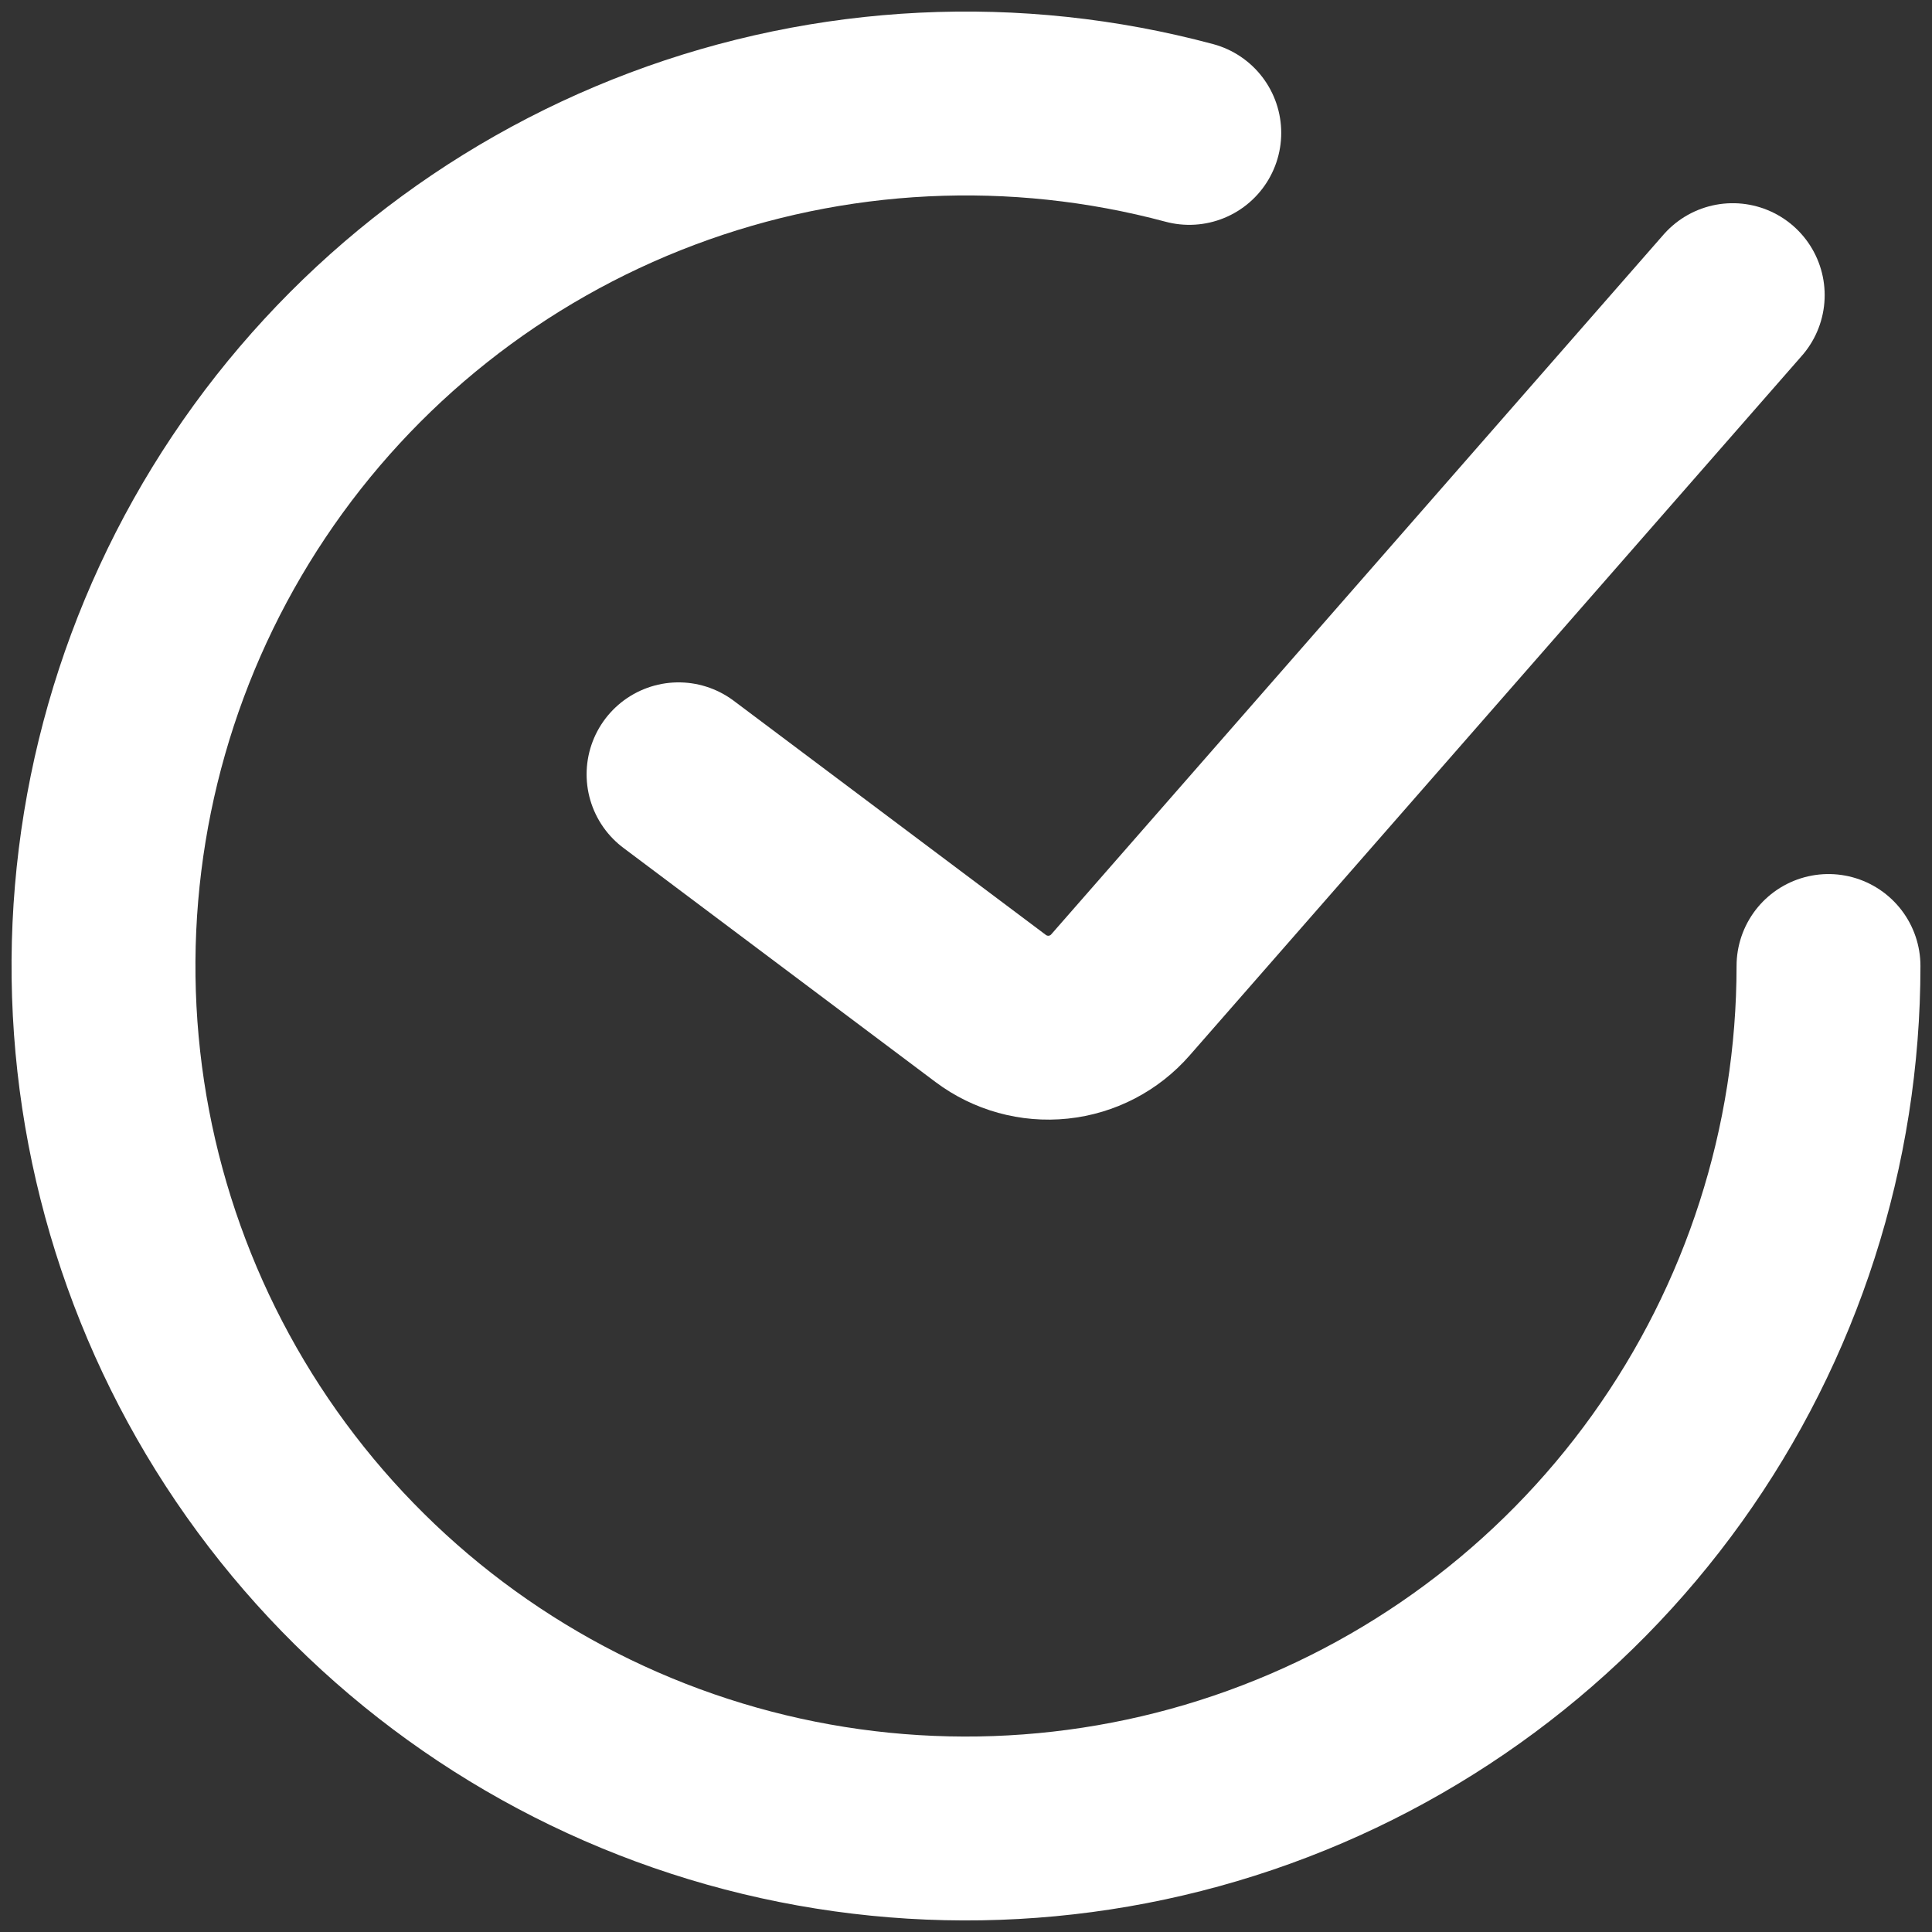
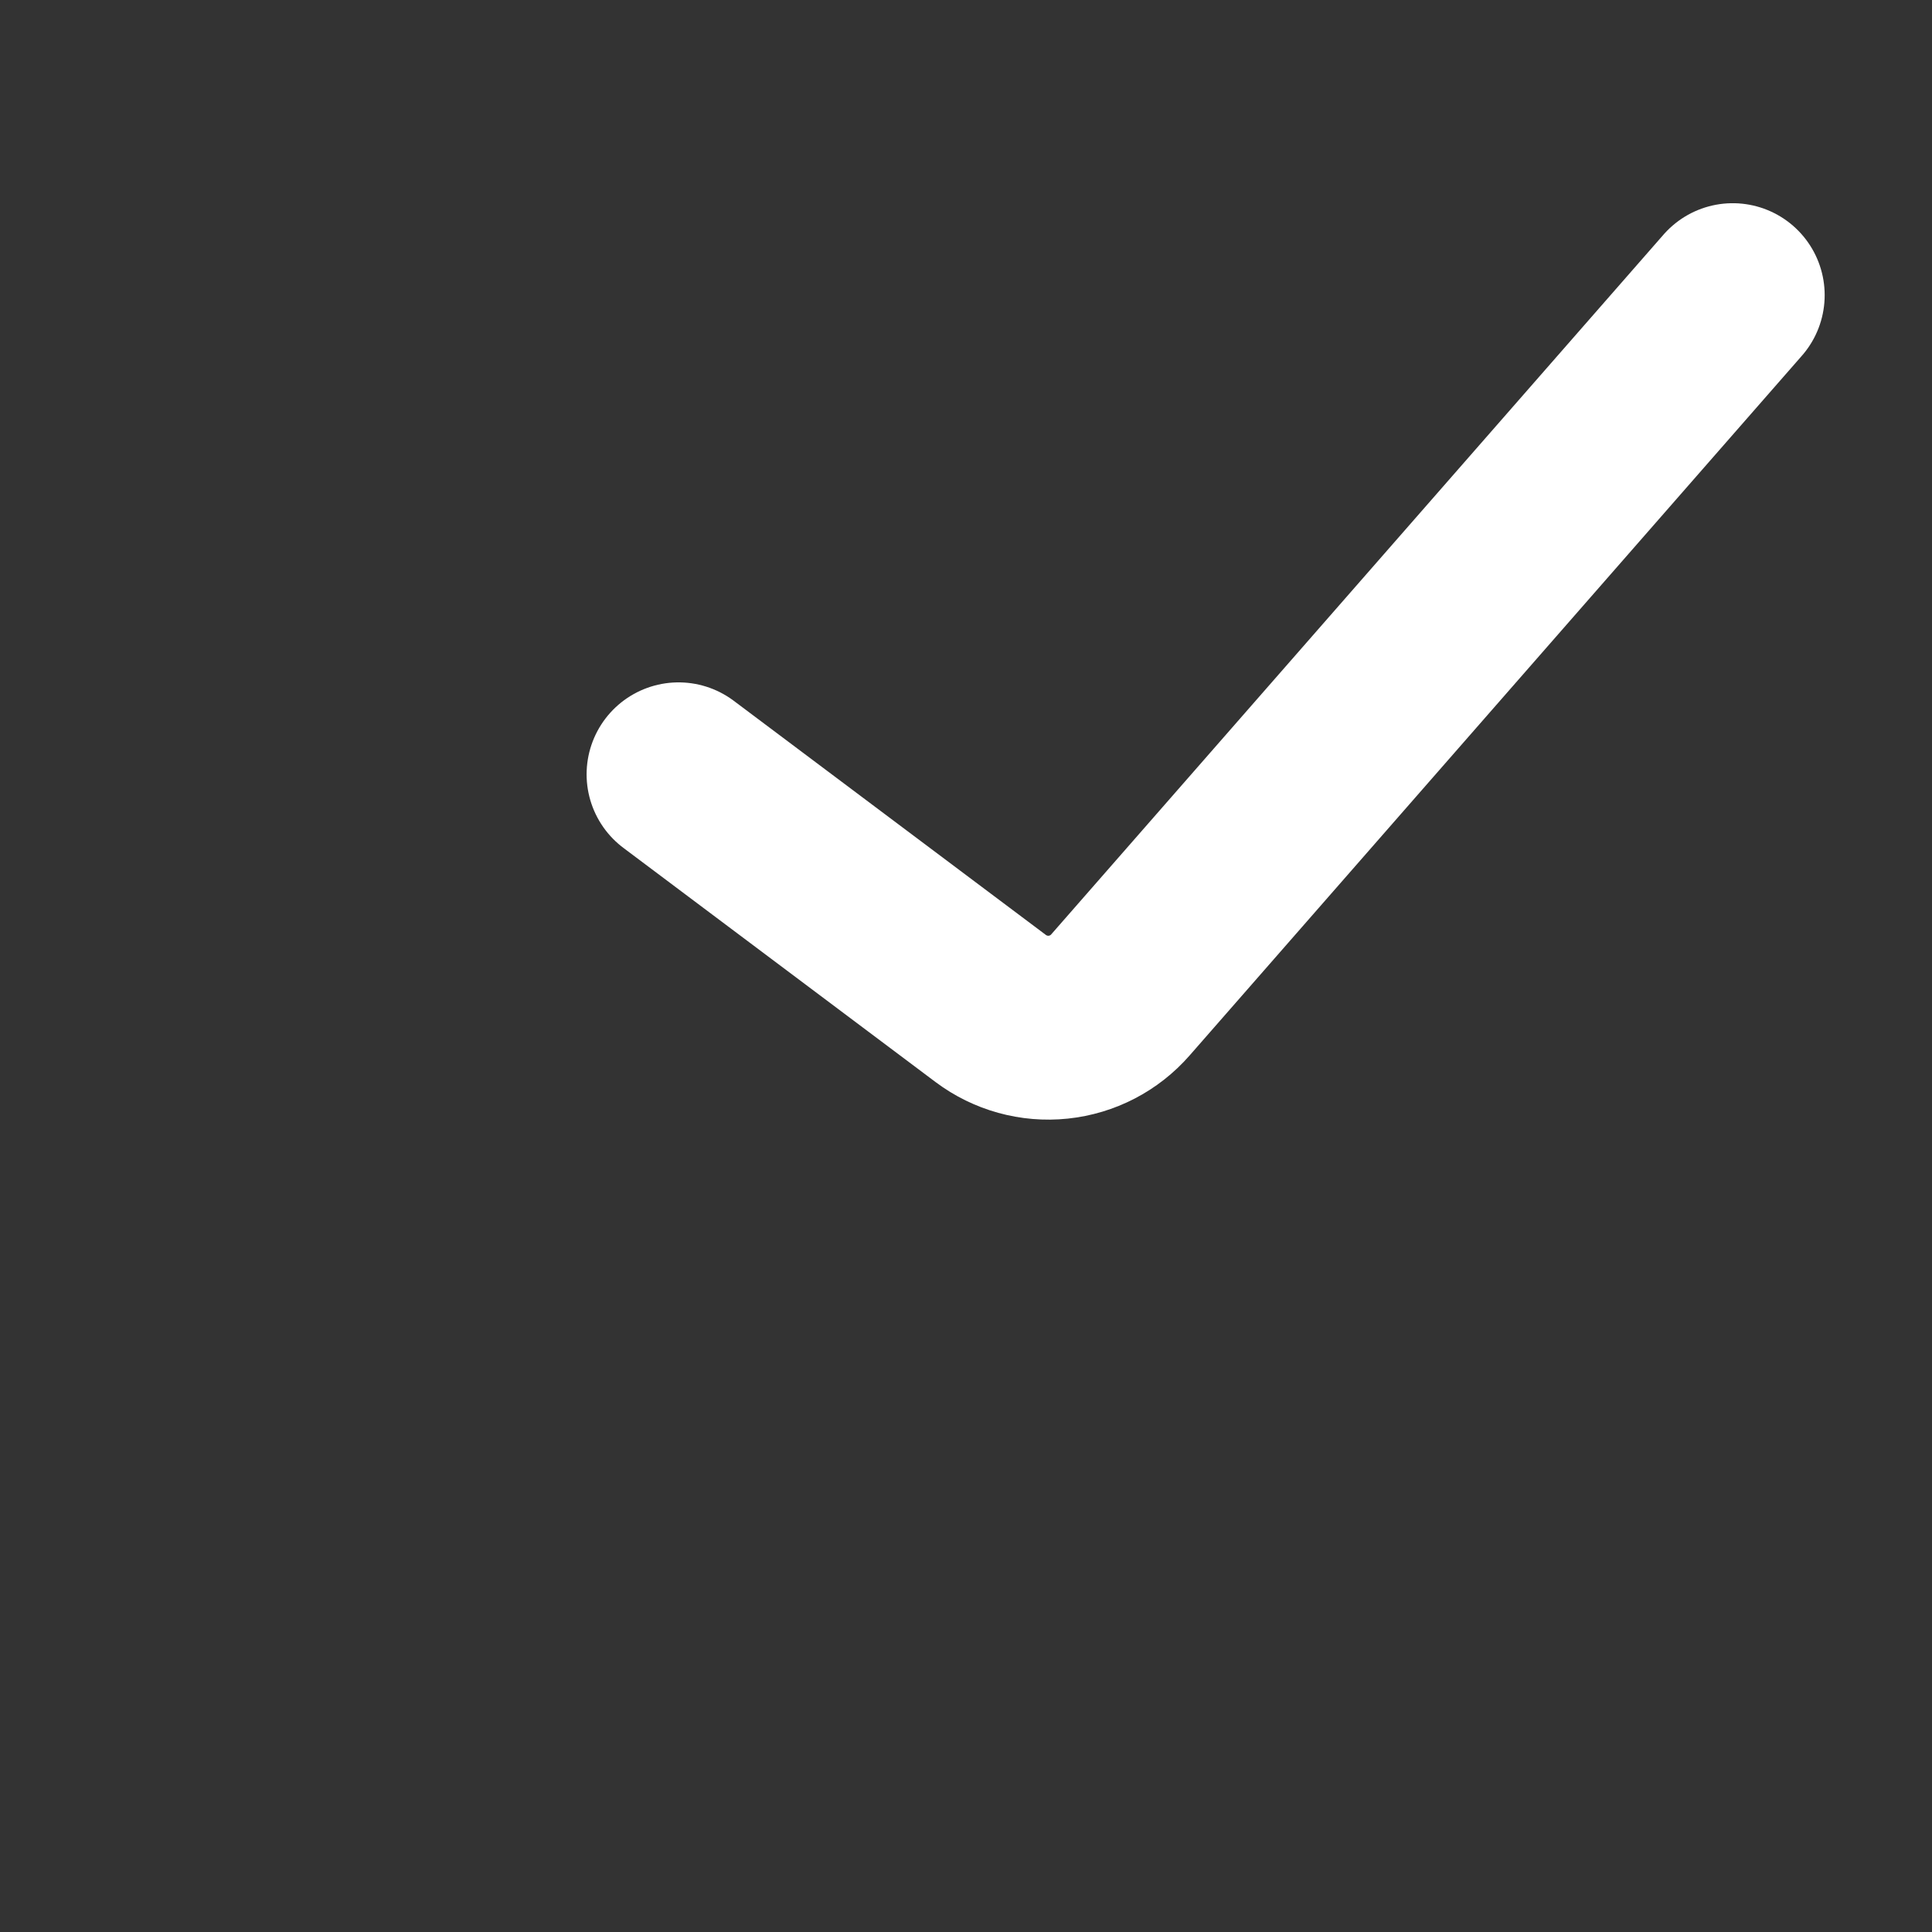
<svg xmlns="http://www.w3.org/2000/svg" width="56" height="56" viewBox="0 0 56 56" fill="none">
  <rect x="0" y="0" width="56" height="56" fill="#333333" stroke="none" />
  <path d="M19.668 22.444L28.718 29.233C29.279 29.653 29.977 29.846 30.674 29.773C31.372 29.7 32.015 29.366 32.476 28.838L50.224 8.555" stroke="white" stroke-width="5.33" stroke-linecap="round" />
-   <path d="M53 28C53 33.223 51.364 38.316 48.321 42.562C45.279 46.808 40.982 49.994 36.036 51.673C31.089 53.352 25.741 53.44 20.742 51.923C15.744 50.407 11.346 47.363 8.166 43.218C4.986 39.074 3.184 34.038 3.013 28.817C2.843 23.596 4.312 18.453 7.214 14.11C10.116 9.767 14.306 6.442 19.195 4.602C24.084 2.762 29.427 2.5 34.472 3.852" stroke="white" stroke-width="5.33" stroke-linecap="round" />
</svg>